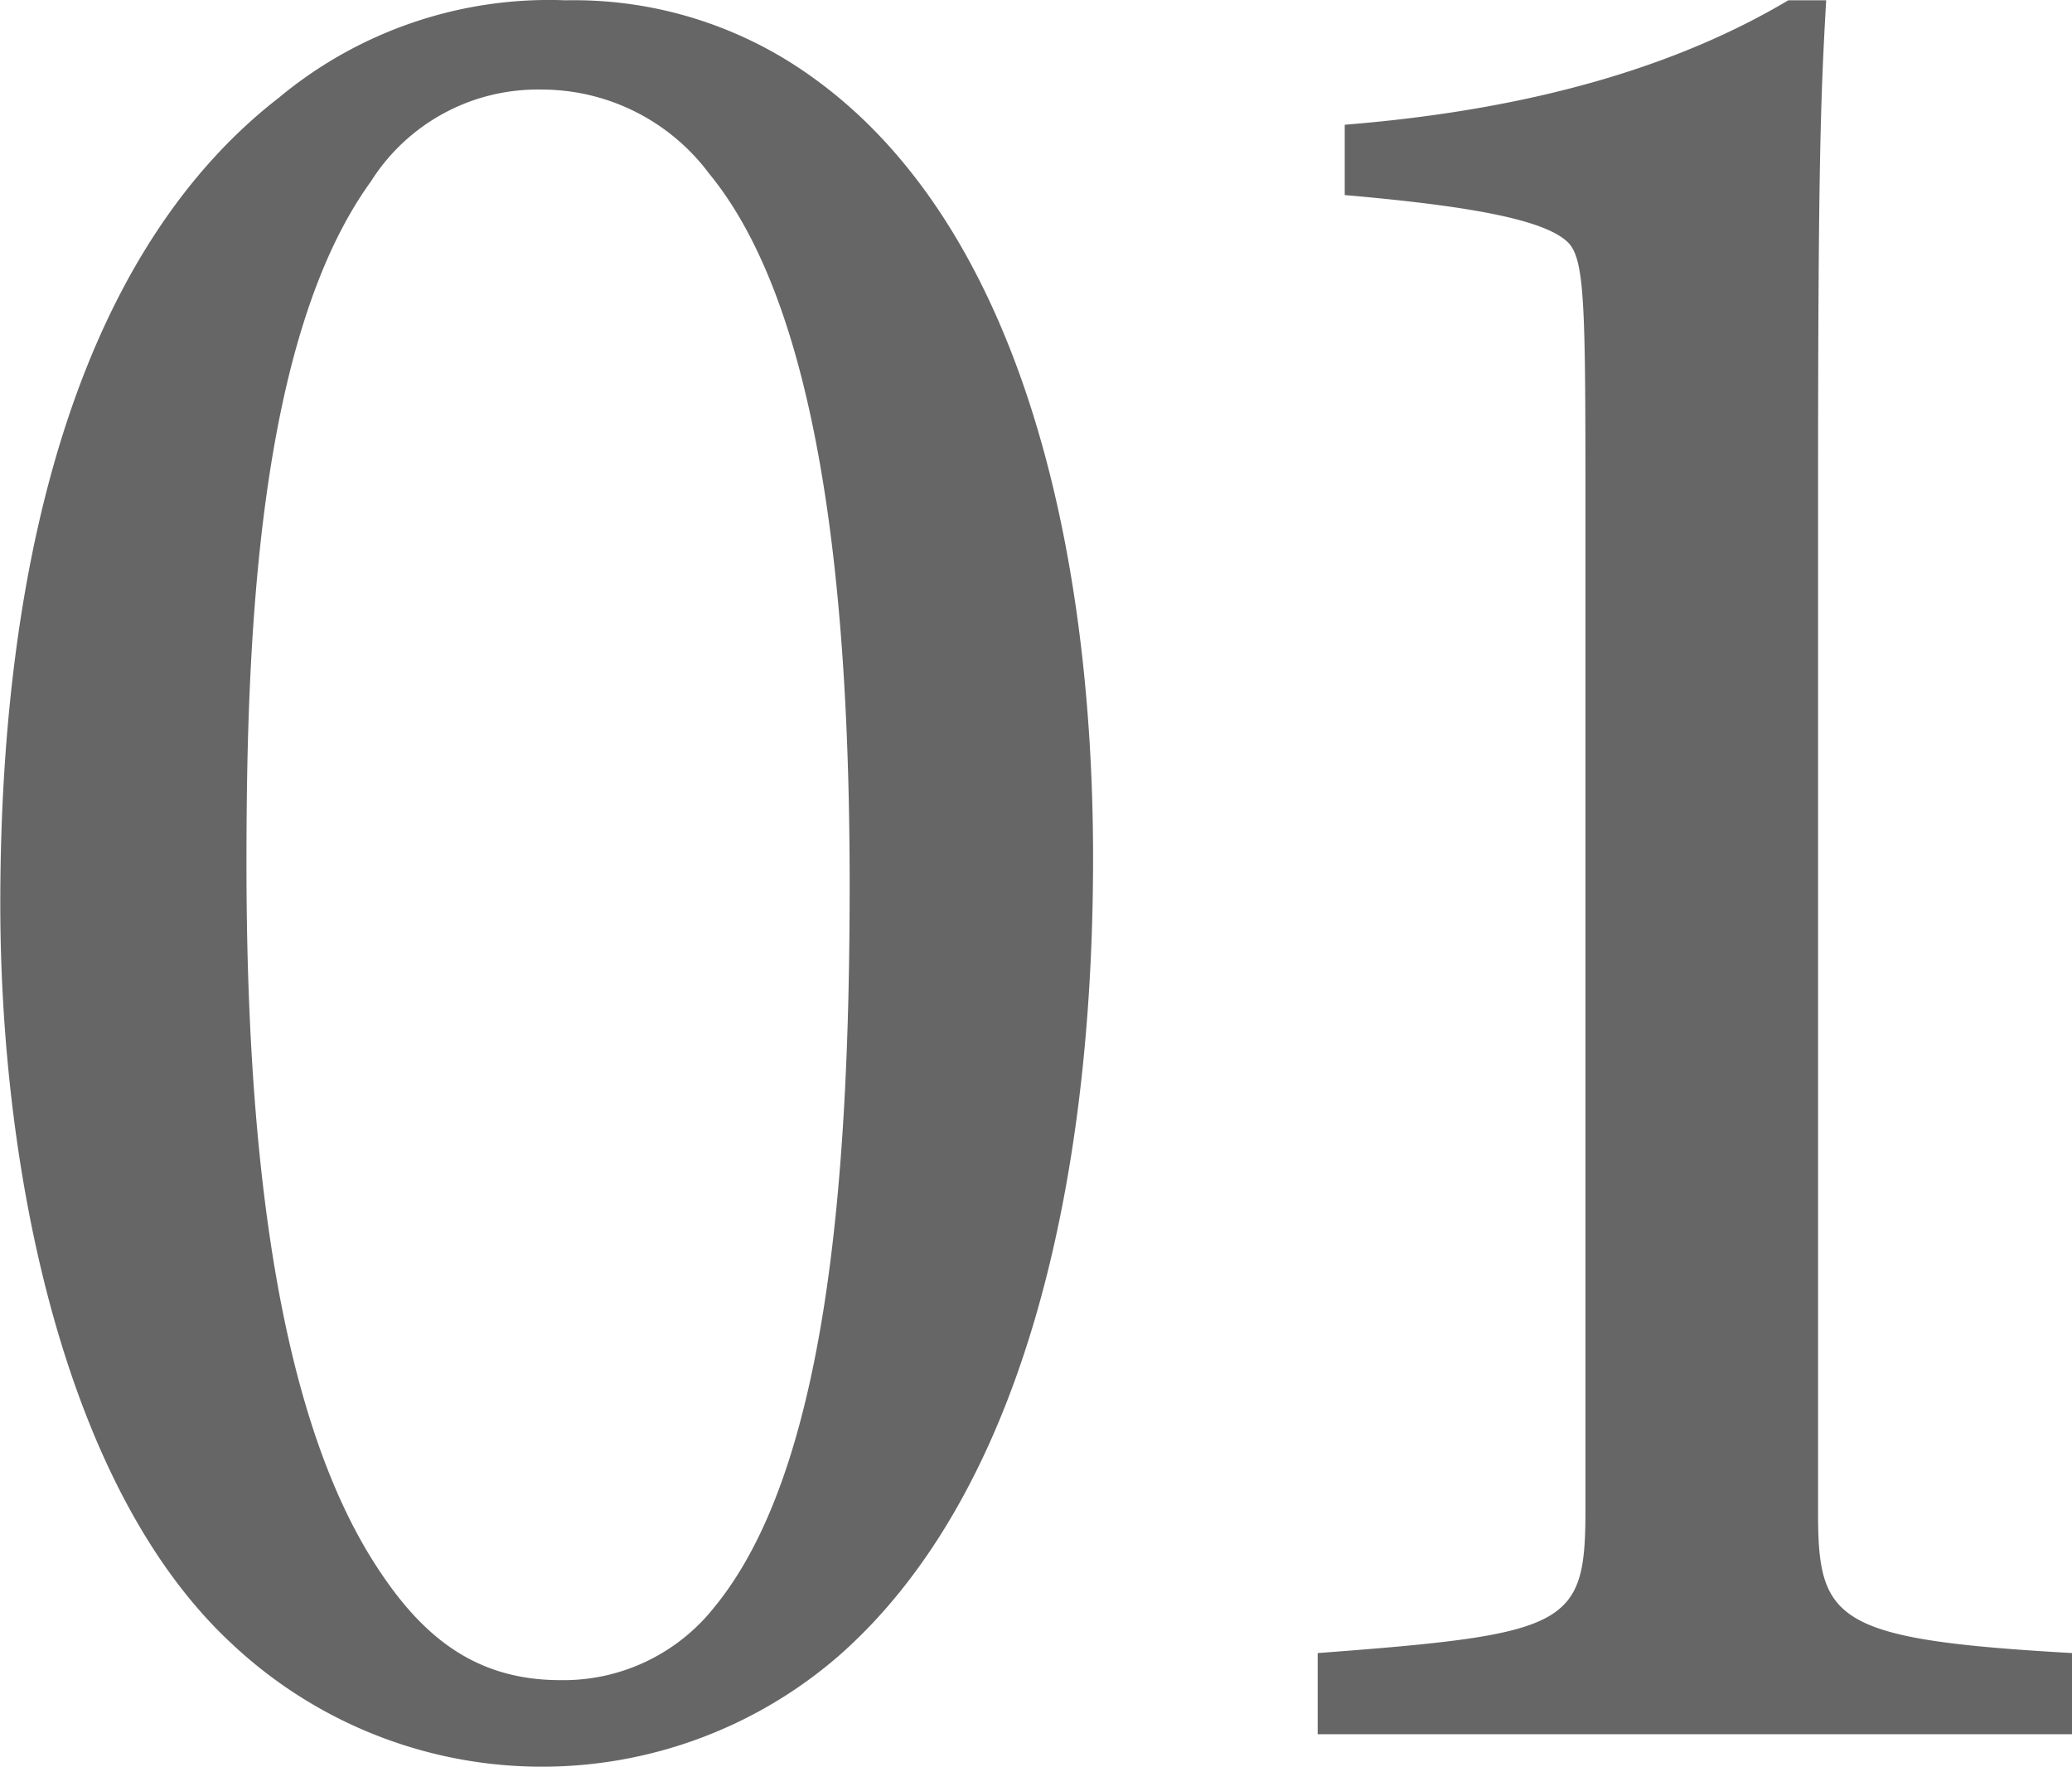
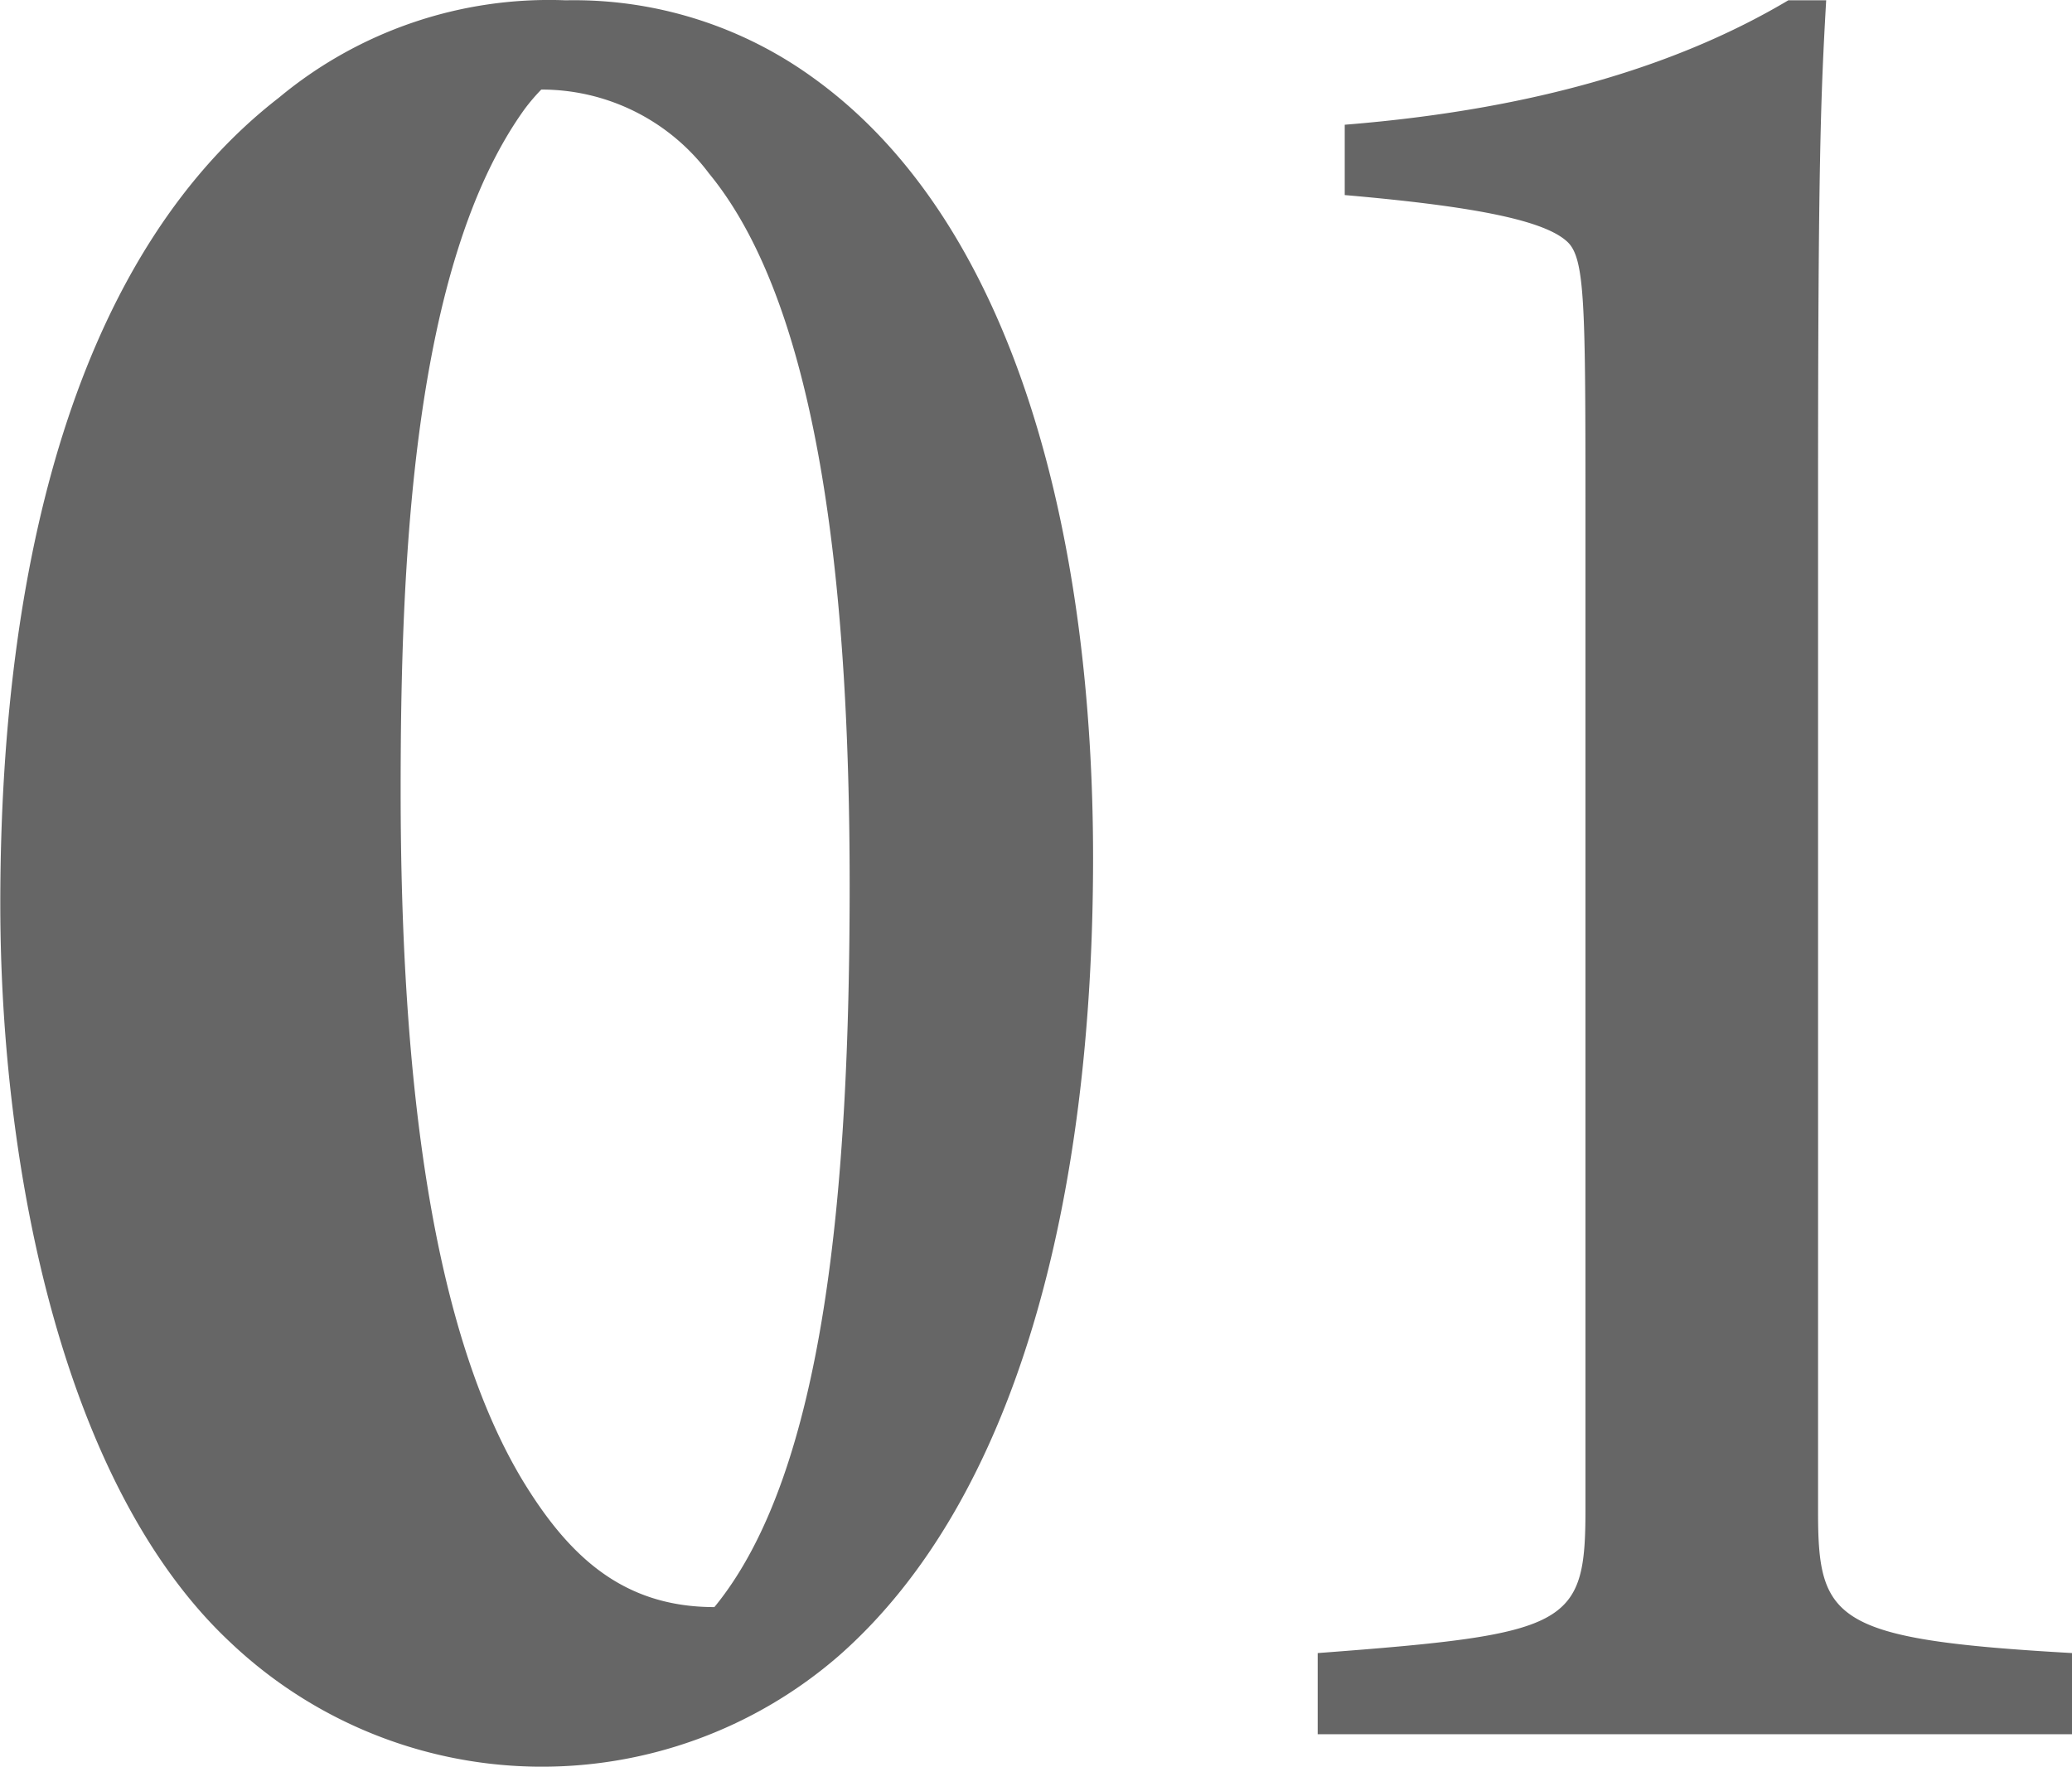
<svg xmlns="http://www.w3.org/2000/svg" width="68.938" height="58.78" viewBox="0 0 68.938 58.78">
  <defs>
    <style>
      .cls-1 {
        fill: #666;
        fill-rule: evenodd;
      }
    </style>
  </defs>
-   <path id="_01" data-name="01" class="cls-1" d="M419.509,2647.54a6.947,6.947,0,0,1,5.58,2.79c3.78,4.59,4.68,14.31,4.68,23.67,0,10.08-.81,19.53-4.5,24.03a6.392,6.392,0,0,1-5.13,2.43c-3.06,0-4.86-1.71-6.39-4.23-2.97-4.95-4.049-13.14-4.049-22.95,0-7.38.36-17.46,4.139-22.68A6.558,6.558,0,0,1,419.509,2647.54Zm0.81-2.97a14.05,14.05,0,0,0-9.54,3.24c-6.389,4.95-9.269,14.67-9.269,26.82,0,9,2.16,19.44,7.65,24.57a15.062,15.062,0,0,0,20.249.45c5.939-5.22,8.459-15.21,8.459-26.55,0-10.35-2.43-20.97-9.269-25.92A13.558,13.558,0,0,0,420.319,2644.57Zm25.021,57.69h25.109v-2.7c-7.92-.45-8.46-1.08-8.46-4.68v-34.02c0-10.89.09-13.14,0.27-16.29H461c-3.33,1.98-8.01,3.6-14.759,4.14v2.34c4.139,0.36,6.569.81,7.379,1.53,0.63,0.54.63,2.07,0.63,9.36v32.85c0,3.87-.54,4.14-8.909,4.77v2.7Z" transform="translate(-401.5 -2644.56)" />
+   <path id="_01" data-name="01" class="cls-1" d="M419.509,2647.54a6.947,6.947,0,0,1,5.58,2.79c3.78,4.59,4.68,14.31,4.68,23.67,0,10.08-.81,19.53-4.5,24.03c-3.06,0-4.86-1.71-6.39-4.23-2.97-4.95-4.049-13.14-4.049-22.95,0-7.38.36-17.46,4.139-22.68A6.558,6.558,0,0,1,419.509,2647.54Zm0.81-2.97a14.05,14.05,0,0,0-9.54,3.24c-6.389,4.95-9.269,14.67-9.269,26.82,0,9,2.16,19.44,7.65,24.57a15.062,15.062,0,0,0,20.249.45c5.939-5.22,8.459-15.21,8.459-26.55,0-10.35-2.43-20.97-9.269-25.92A13.558,13.558,0,0,0,420.319,2644.57Zm25.021,57.69h25.109v-2.7c-7.92-.45-8.46-1.08-8.46-4.68v-34.02c0-10.89.09-13.14,0.27-16.29H461c-3.33,1.98-8.01,3.6-14.759,4.14v2.34c4.139,0.36,6.569.81,7.379,1.53,0.63,0.54.63,2.07,0.63,9.36v32.85c0,3.87-.54,4.14-8.909,4.77v2.7Z" transform="translate(-401.5 -2644.56)" />
</svg>